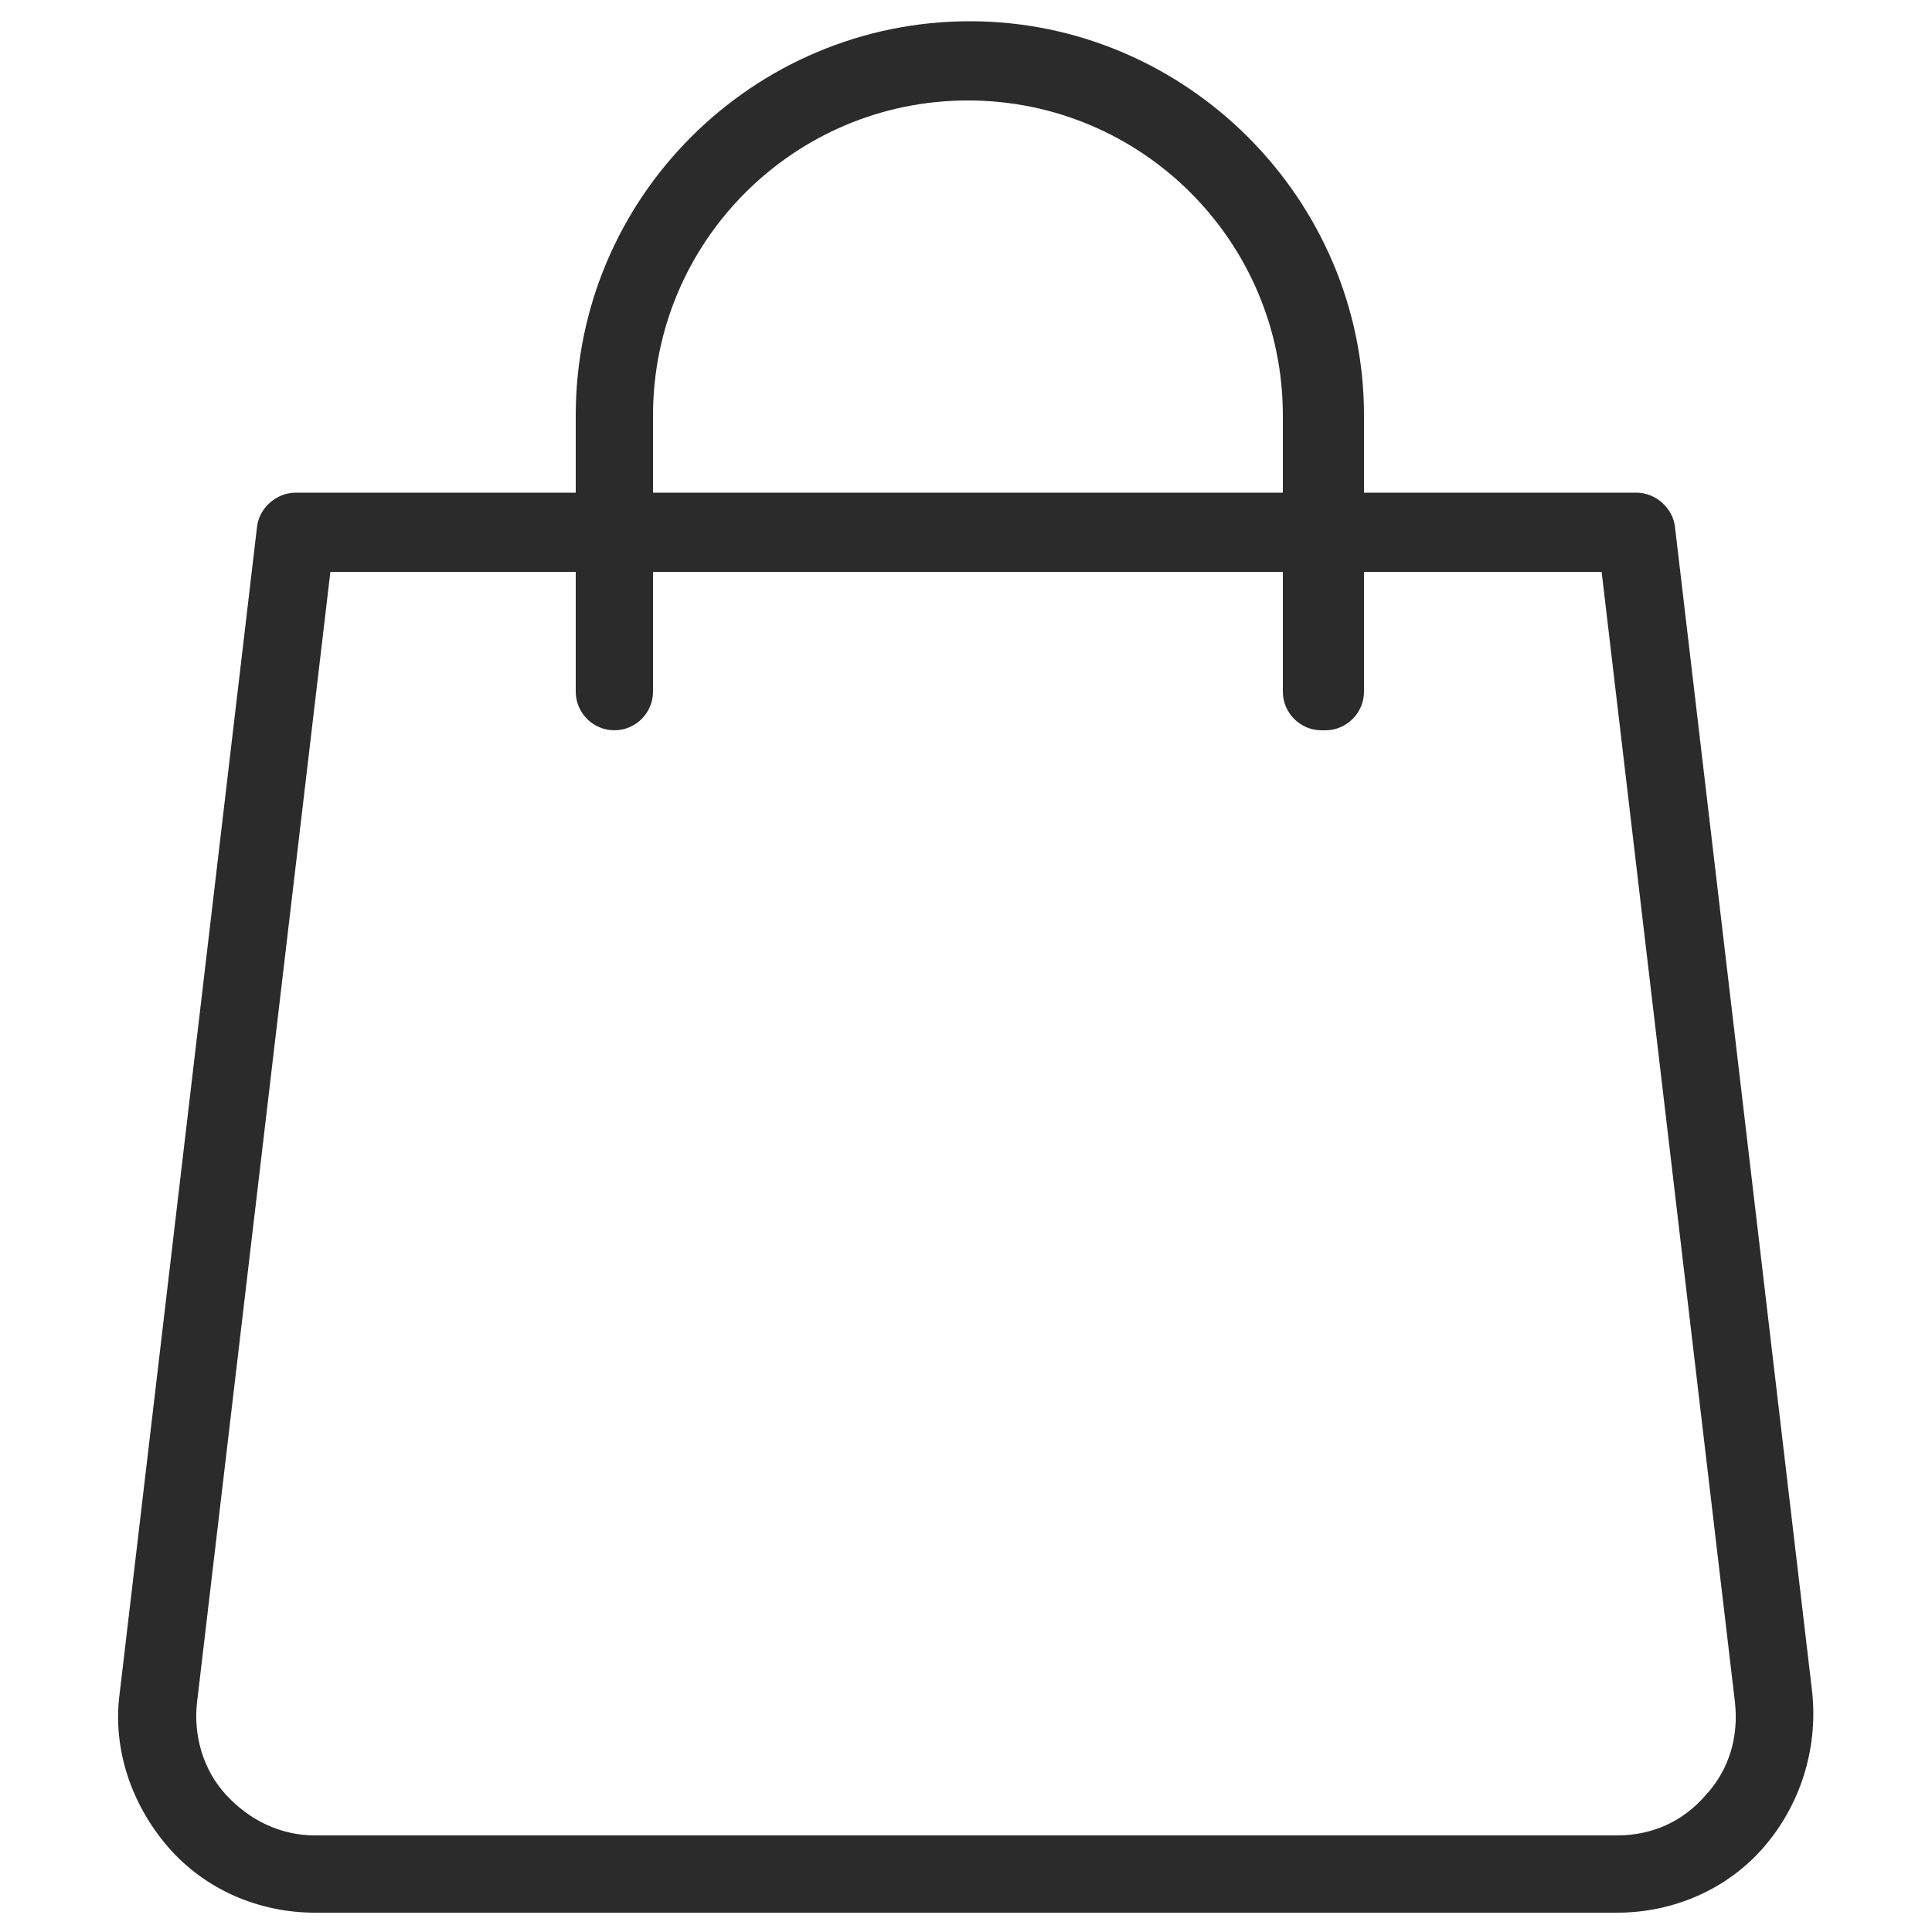
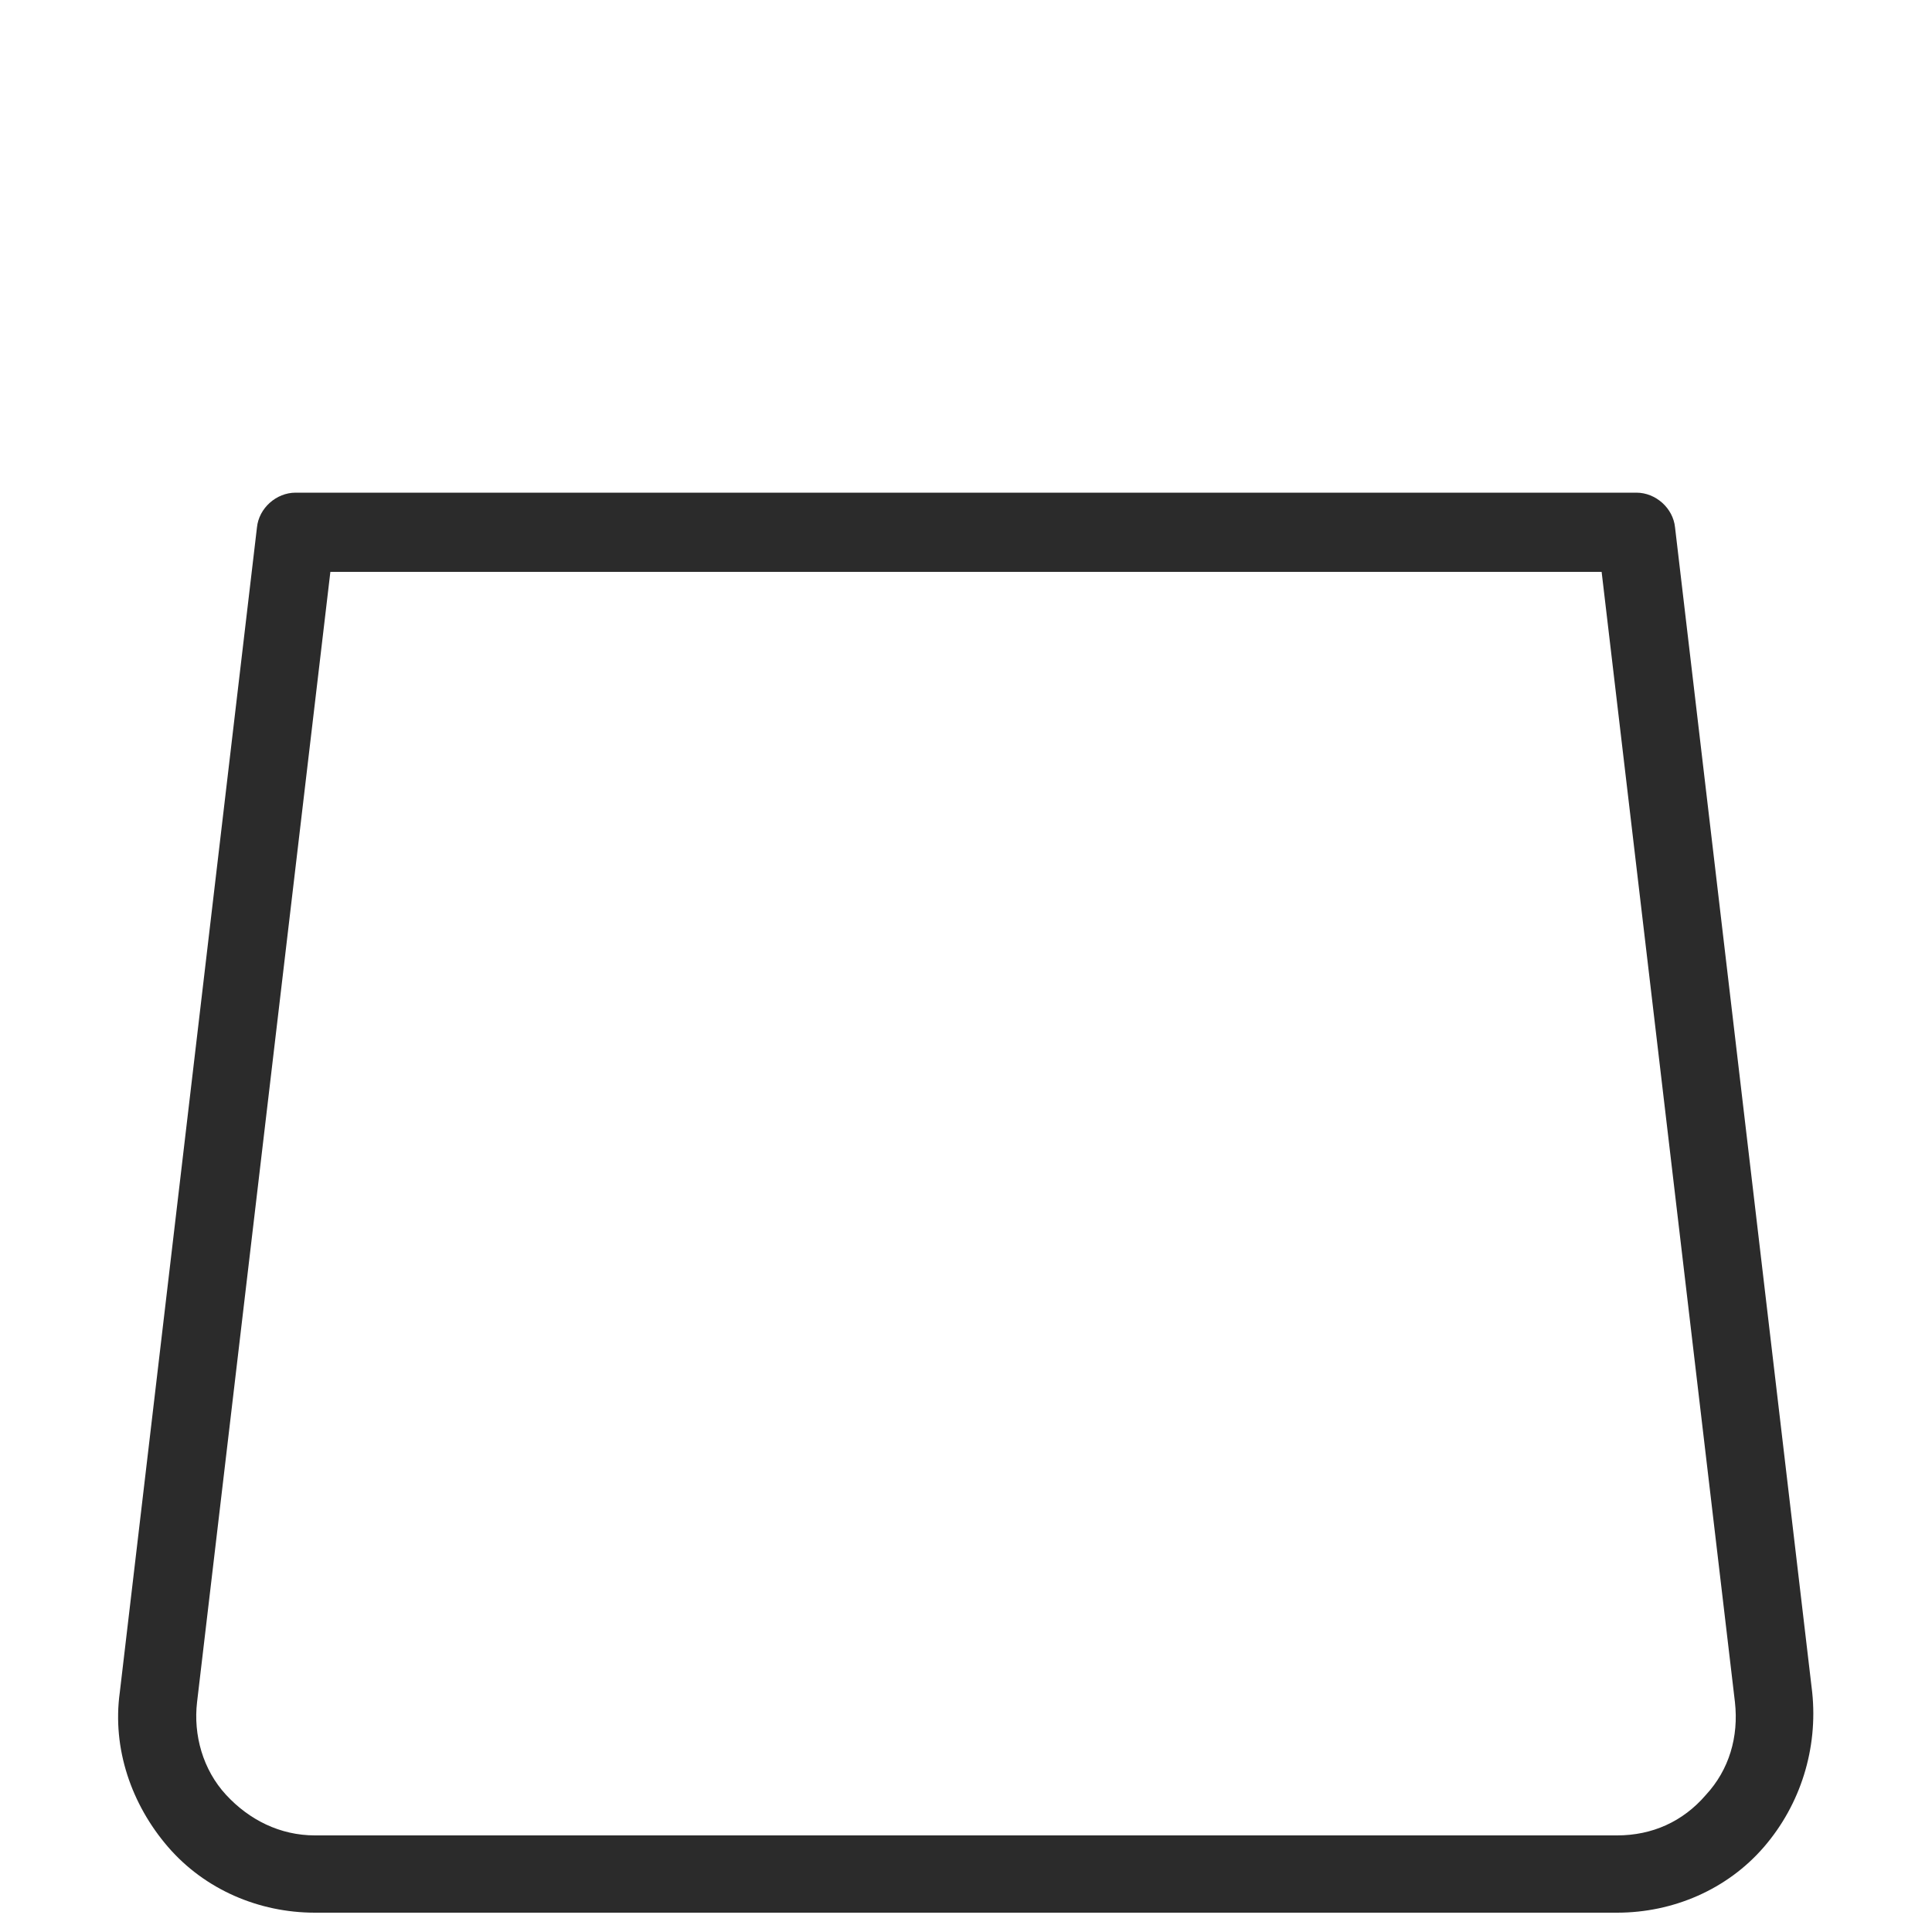
<svg xmlns="http://www.w3.org/2000/svg" version="1.1" viewBox="0 0 100 100">
  <defs>
    <style>
      .cls-1 {
        fill: #2b2b2b;
      }
    </style>
  </defs>
  <g>
    <g id="Calque_1">
      <g id="user">
-         <path class="cls-1" d="M-77.4,48.8c-10.1,0-18.4-8.2-18.4-18.4v-8.2c0-10.1,8.2-18.4,18.4-18.4s18.4,8.2,18.4,18.4v8.2c0,10.1-8.2,18.4-18.4,18.4ZM-77.4,8c-7.9,0-14.3,6.4-14.3,14.3v8.2c0,7.9,6.4,14.3,14.3,14.3s14.3-6.4,14.3-14.3v-8.2c0-7.9-6.4-14.3-14.3-14.3Z" />
-         <path class="cls-1" d="M-40.7,96.1h-73.3c-3.4,0-6.2-2.8-6.2-6.2v-11.5c0-15,12.2-27.2,27.2-27.2h0c1.6,0,3.1.8,4,2.2,2.7,3.8,7,6,11.6,6s9-2.2,11.6-6c1-1.4,2.5-2.2,4-2.2,15,0,27.2,12.2,27.2,27.2v11.5c0,3.4-2.8,6.2-6.2,6.2ZM-93,55.3c-12.7,0-23.1,10.4-23.1,23.1v11.5c0,1.2,1,2.2,2.2,2.2H-40.7c1.2,0,2.2-1,2.2-2.2v-11.5c0-12.7-10.4-23.1-23.1-23.1s-.6.3-.7.4c-3.4,4.8-9,7.7-15,7.7s-11.5-2.9-15-7.7c0-.1-.3-.4-.7-.4Z" />
-       </g>
+         </g>
      <g>
        <path class="cls-1" d="M83.7,99H16.3c-2.9,0-5.7-1.2-7.6-3.4-1.9-2.2-2.9-5.1-2.5-8l7.1-60.3c.1-1,1-1.8,2-1.8h69.4c1,0,1.9.8,2,1.8l7.1,60.3c.3,2.9-.6,5.8-2.5,8-1.9,2.2-4.7,3.4-7.6,3.4ZM17.1,29.6l-6.9,58.5c-.2,1.7.3,3.5,1.5,4.8,1.2,1.3,2.8,2.1,4.6,2.1h67.4c1.8,0,3.4-.7,4.6-2.1,1.2-1.3,1.7-3,1.5-4.8l-6.9-58.5H17.1Z" />
-         <path class="cls-1" d="M68.4,37.8c-1.1,0-2-.9-2-2v-14.3c0-9-7.3-16.3-16.3-16.3s-16.3,7.3-16.3,16.3v14.3c0,1.1-.9,2-2,2s-2-.9-2-2v-14.3c0-11.3,9.2-20.4,20.4-20.4s20.4,9.2,20.4,20.4v14.3c0,1.1-.9,2-2,2Z" />
      </g>
-       <path class="cls-1" d="M24.1,223.4c-1.9,0-3.7-.8-5-2.3l-37-43.2c-.2-.2-.3-.4-.4-.6-4.1-5.8-5.6-12.7-4-19.6,2.1-9.3,9.7-16.8,18.9-18.6,7.3-1.5,14.8.4,20.5,5,3.1,2.5,5.4,5.6,6.9,9.1,1.5-3.5,3.9-6.6,6.9-9.1,5.7-4.7,13.2-6.5,20.5-5,9.2,1.8,16.8,9.3,18.9,18.6,1.5,6.9,0,13.9-4,19.6,0,.2-.2.4-.3.6l-37,43.2c-1.2,1.5-3.1,2.3-5,2.3ZM-14.4,175.7l36.6,42.7c.9,1.1,2.8,1.1,3.7,0l36.6-42.8c0-.1.1-.2.2-.3,3.7-4.9,5-10.9,3.7-16.8-1.7-7.7-8-13.9-15.7-15.5-6.2-1.2-12.4.3-17.2,4.2-4.8,3.9-7.5,9.7-7.5,15.8s-.9,2-2,2-2-.9-2-2c0-6.1-2.7-11.9-7.5-15.8-4.8-3.9-11-5.4-17.2-4.2h0c-7.7,1.5-14,7.7-15.7,15.5-1.3,5.9,0,11.9,3.7,16.8,0,.1.1.2.2.3ZM-3,141.1h0,0Z" />
    </g>
  </g>
</svg>